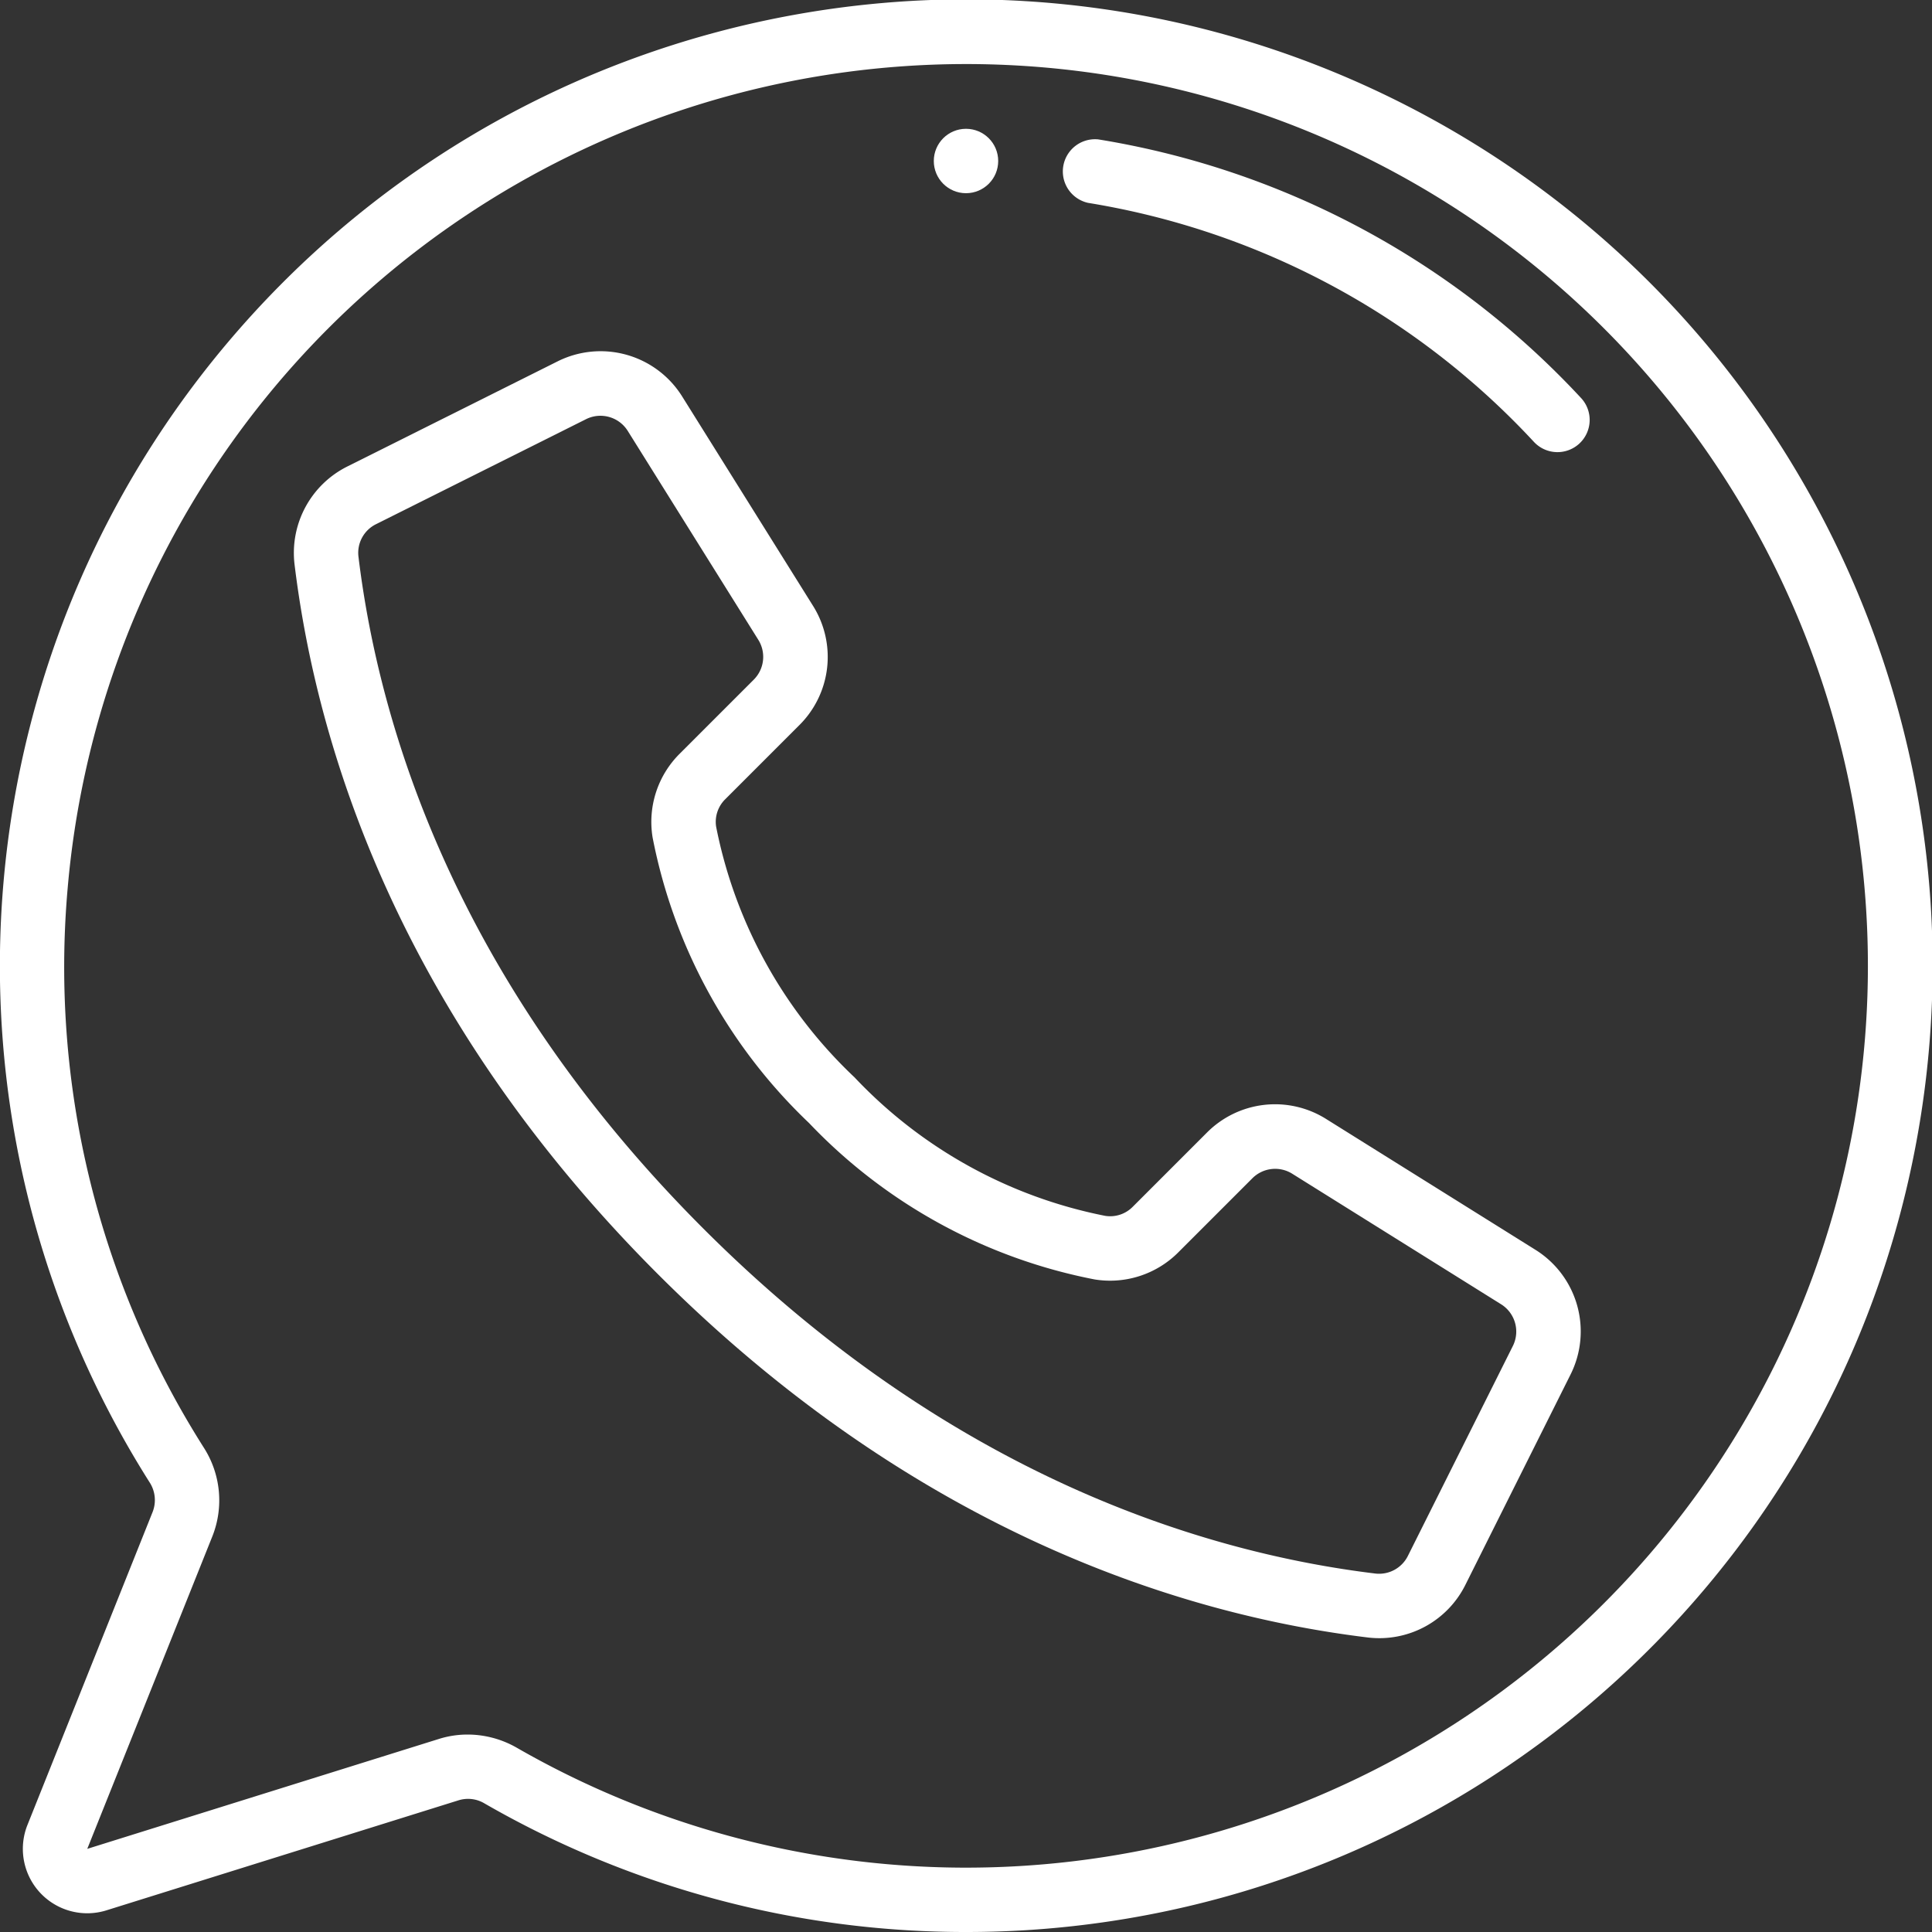
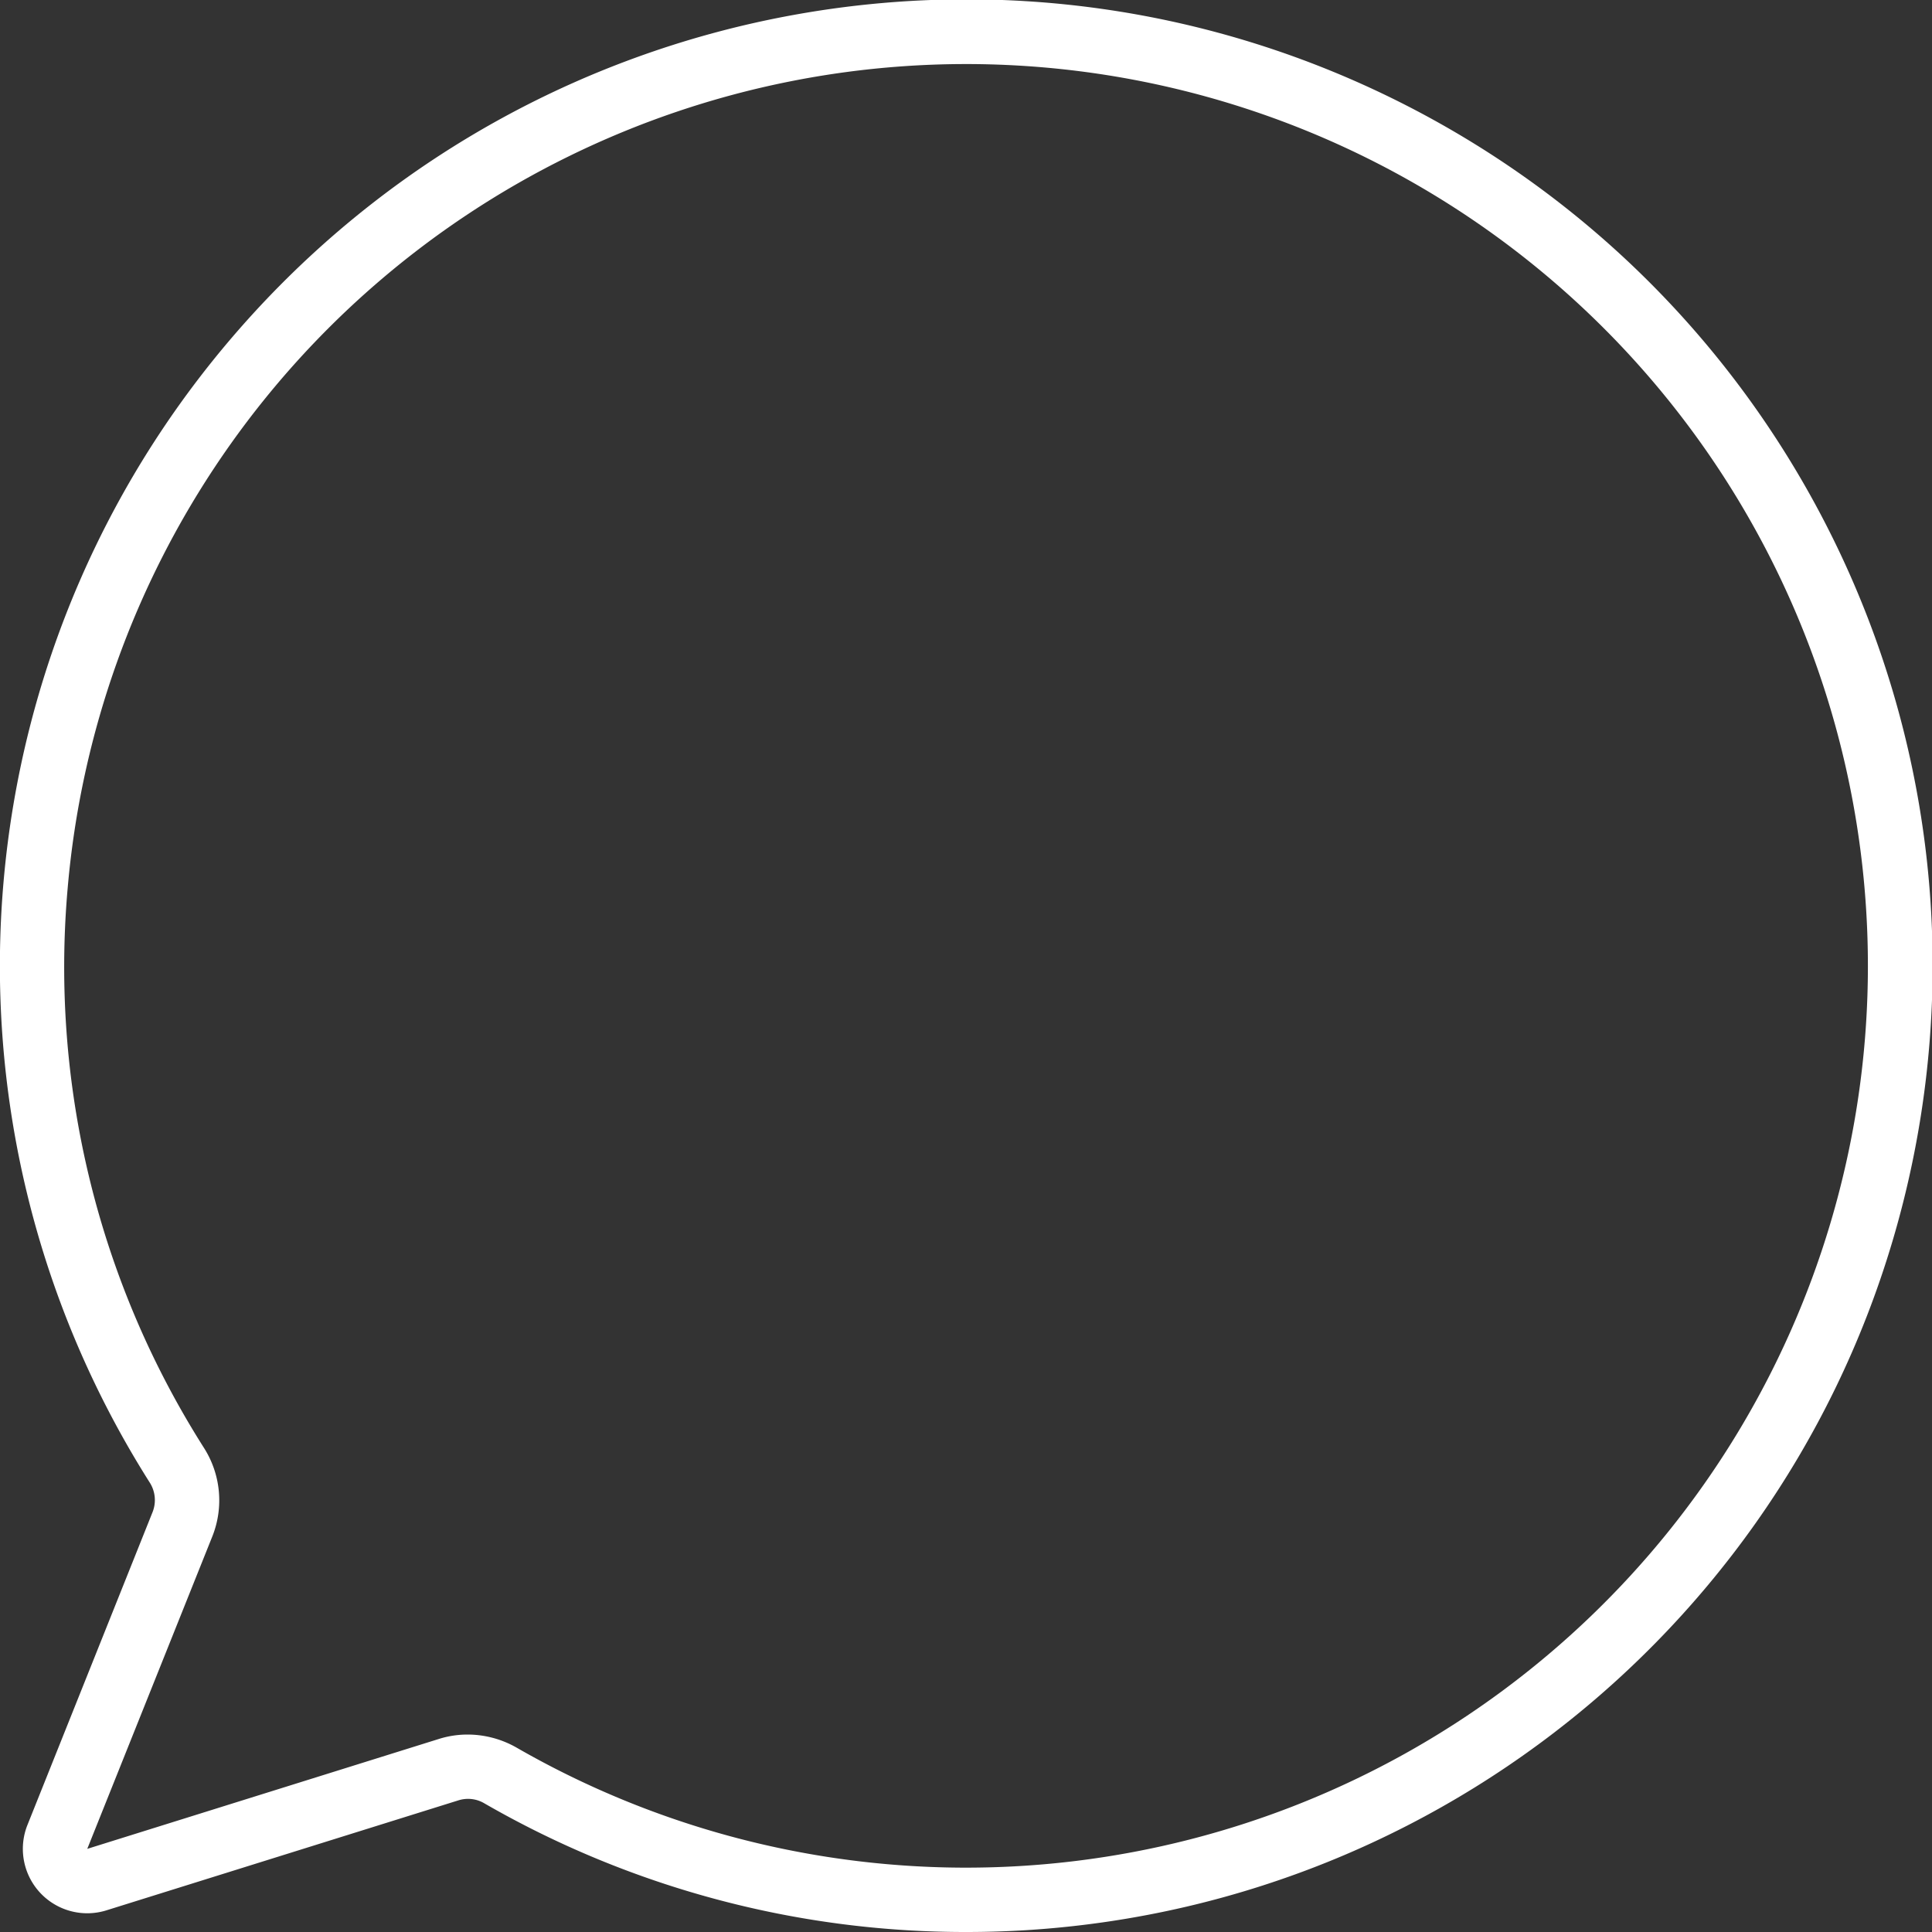
<svg xmlns="http://www.w3.org/2000/svg" version="1.1" width="512" height="512" x="0" y="0" viewBox="0 0 60 60" style="enable-background:new 0 0 512 512" xml:space="preserve" class="">
  <rect x="0" y="0" width="60" height="60" fill="#333333" stroke="none" />
  <g>
    <g fill="#000" fill-rule="nonzero" transform="translate(-1 -1)">
-       <path d="M21.431 40.569c8.1 8.1 16.463 10.607 22.052 11.285a2.985 2.985 0 0 0 3.028-1.639l3.26-6.521a2.988 2.988 0 0 0-1.094-3.885l-6.488-4.055a2.983 2.983 0 0 0-3.71.423l-2.3 2.3a.983.983 0 0 1-.853.283 14.581 14.581 0 0 1-7.786-4.3 14.58 14.58 0 0 1-4.3-7.787.985.985 0 0 1 .283-.852l2.3-2.3a2.985 2.985 0 0 0 .423-3.711l-4.055-6.488a2.986 2.986 0 0 0-3.885-1.094l-6.521 3.26a3 3 0 0 0-1.639 3.028c.678 5.59 3.185 13.954 11.285 22.053zM12.68 17.278l6.52-3.26a1 1 0 0 1 1.295.364l4.055 6.488a1 1 0 0 1-.141 1.237l-2.3 2.3a2.986 2.986 0 0 0-.842 2.6 16.6 16.6 0 0 0 4.858 8.869 16.6 16.6 0 0 0 8.869 4.858 2.991 2.991 0 0 0 2.6-.842l2.3-2.3a1 1 0 0 1 1.237-.141l6.488 4.055a1 1 0 0 1 .364 1.295l-3.26 6.52a1 1 0 0 1-1 .548c-5.277-.639-13.183-3.017-20.879-10.713s-10.074-15.6-10.713-20.879a.992.992 0 0 1 .549-.999z" fill="#ffffff" opacity="1" data-original="#000000" class="" />
      <path d="m5.741 47.953-3.888 9.722a2 2 0 0 0 2.454 2.652l10.935-3.417a.994.994 0 0 1 .81.1A29.891 29.891 0 0 0 31.01 61a30.6 30.6 0 0 0 1.881-.058c13.493-.849 24.752-10.615 27.5-23.852 2.747-13.237-3.695-26.677-15.736-32.826-12.04-6.148-26.705-3.487-35.817 6.5C-.274 20.751-1.584 35.598 5.64 47.026c.182.274.22.62.101.927zM3.1 28.6a28.006 28.006 0 1 1 13.95 26.678 3.074 3.074 0 0 0-1.528-.41c-.297 0-.593.044-.877.132L3.71 58.418 7.6 48.7a3.031 3.031 0 0 0-.269-2.74A27.847 27.847 0 0 1 3.1 28.6z" fill="#ffffff" opacity="1" data-original="#000000" class="" />
-       <path d="M34.79 7.3a24.156 24.156 0 0 1 13.835 7.41 1 1 0 1 0 1.468-1.358 26.166 26.166 0 0 0-14.985-8.023A1 1 0 0 0 34.79 7.3z" fill="#ffffff" opacity="1" data-original="#000000" class="" />
-       <circle cx="31" cy="6" r="1" fill="#ffffff" opacity="1" data-original="#000000" class="" />
    </g>
  </g>
</svg>